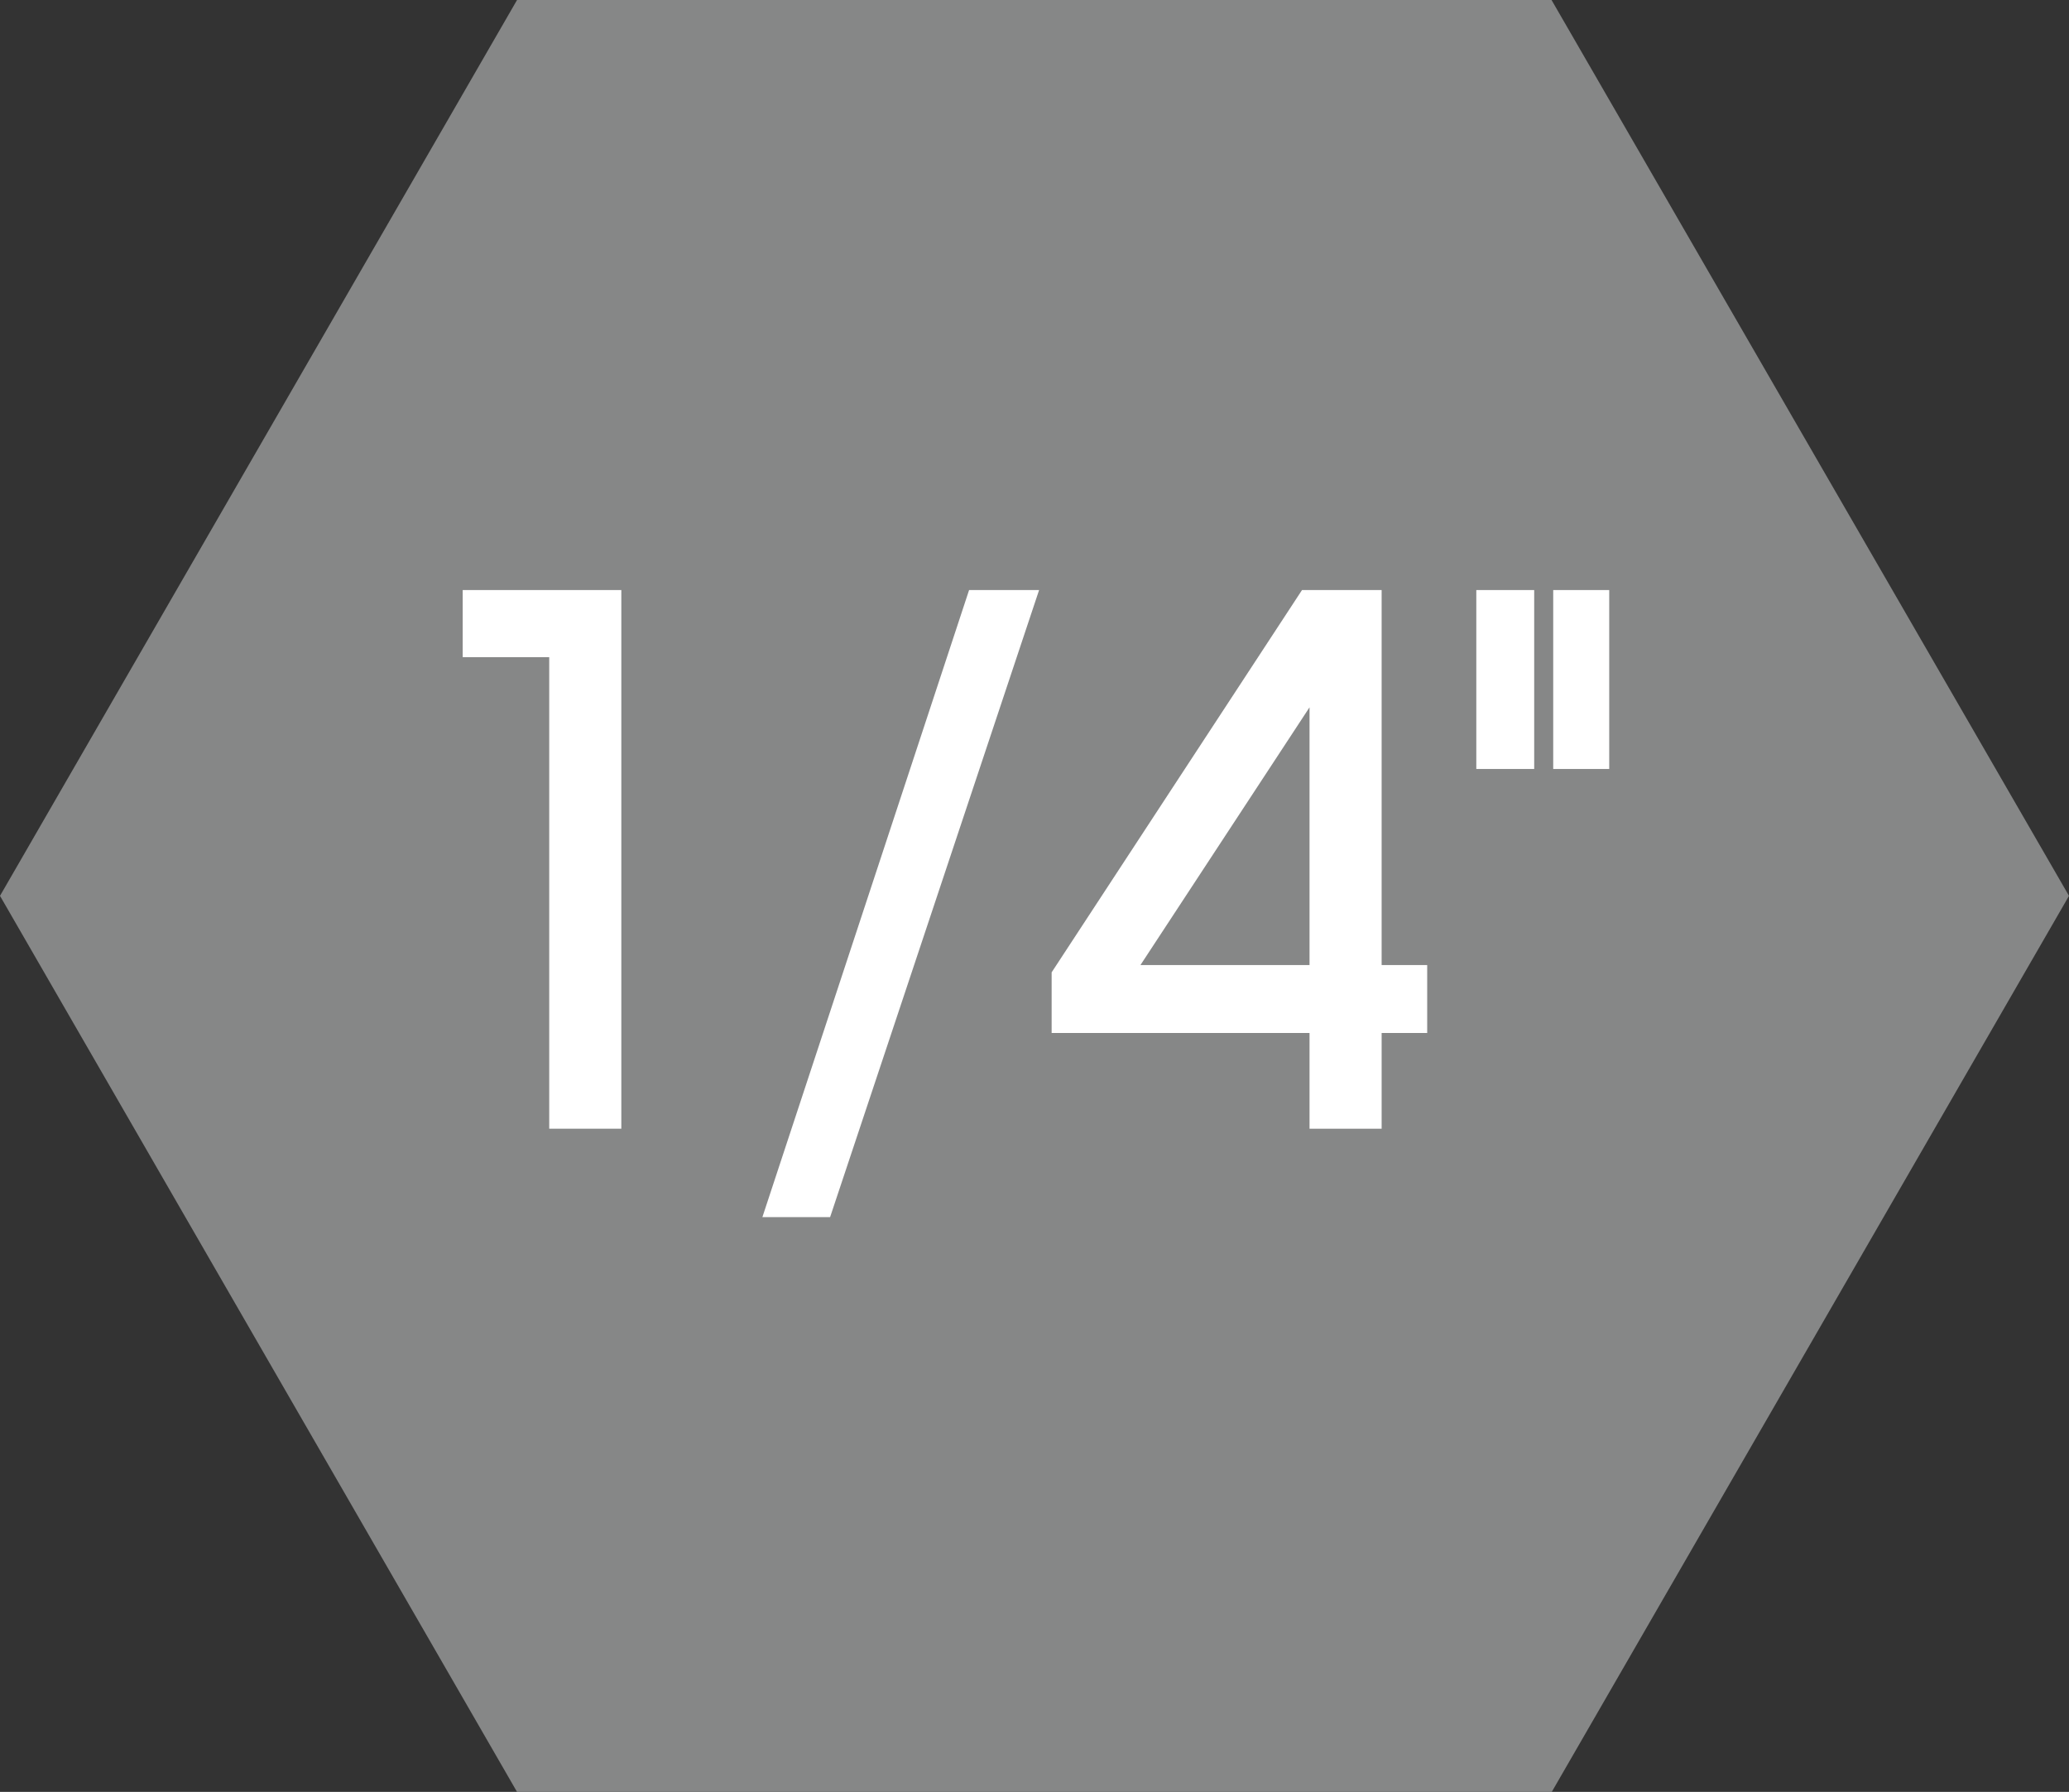
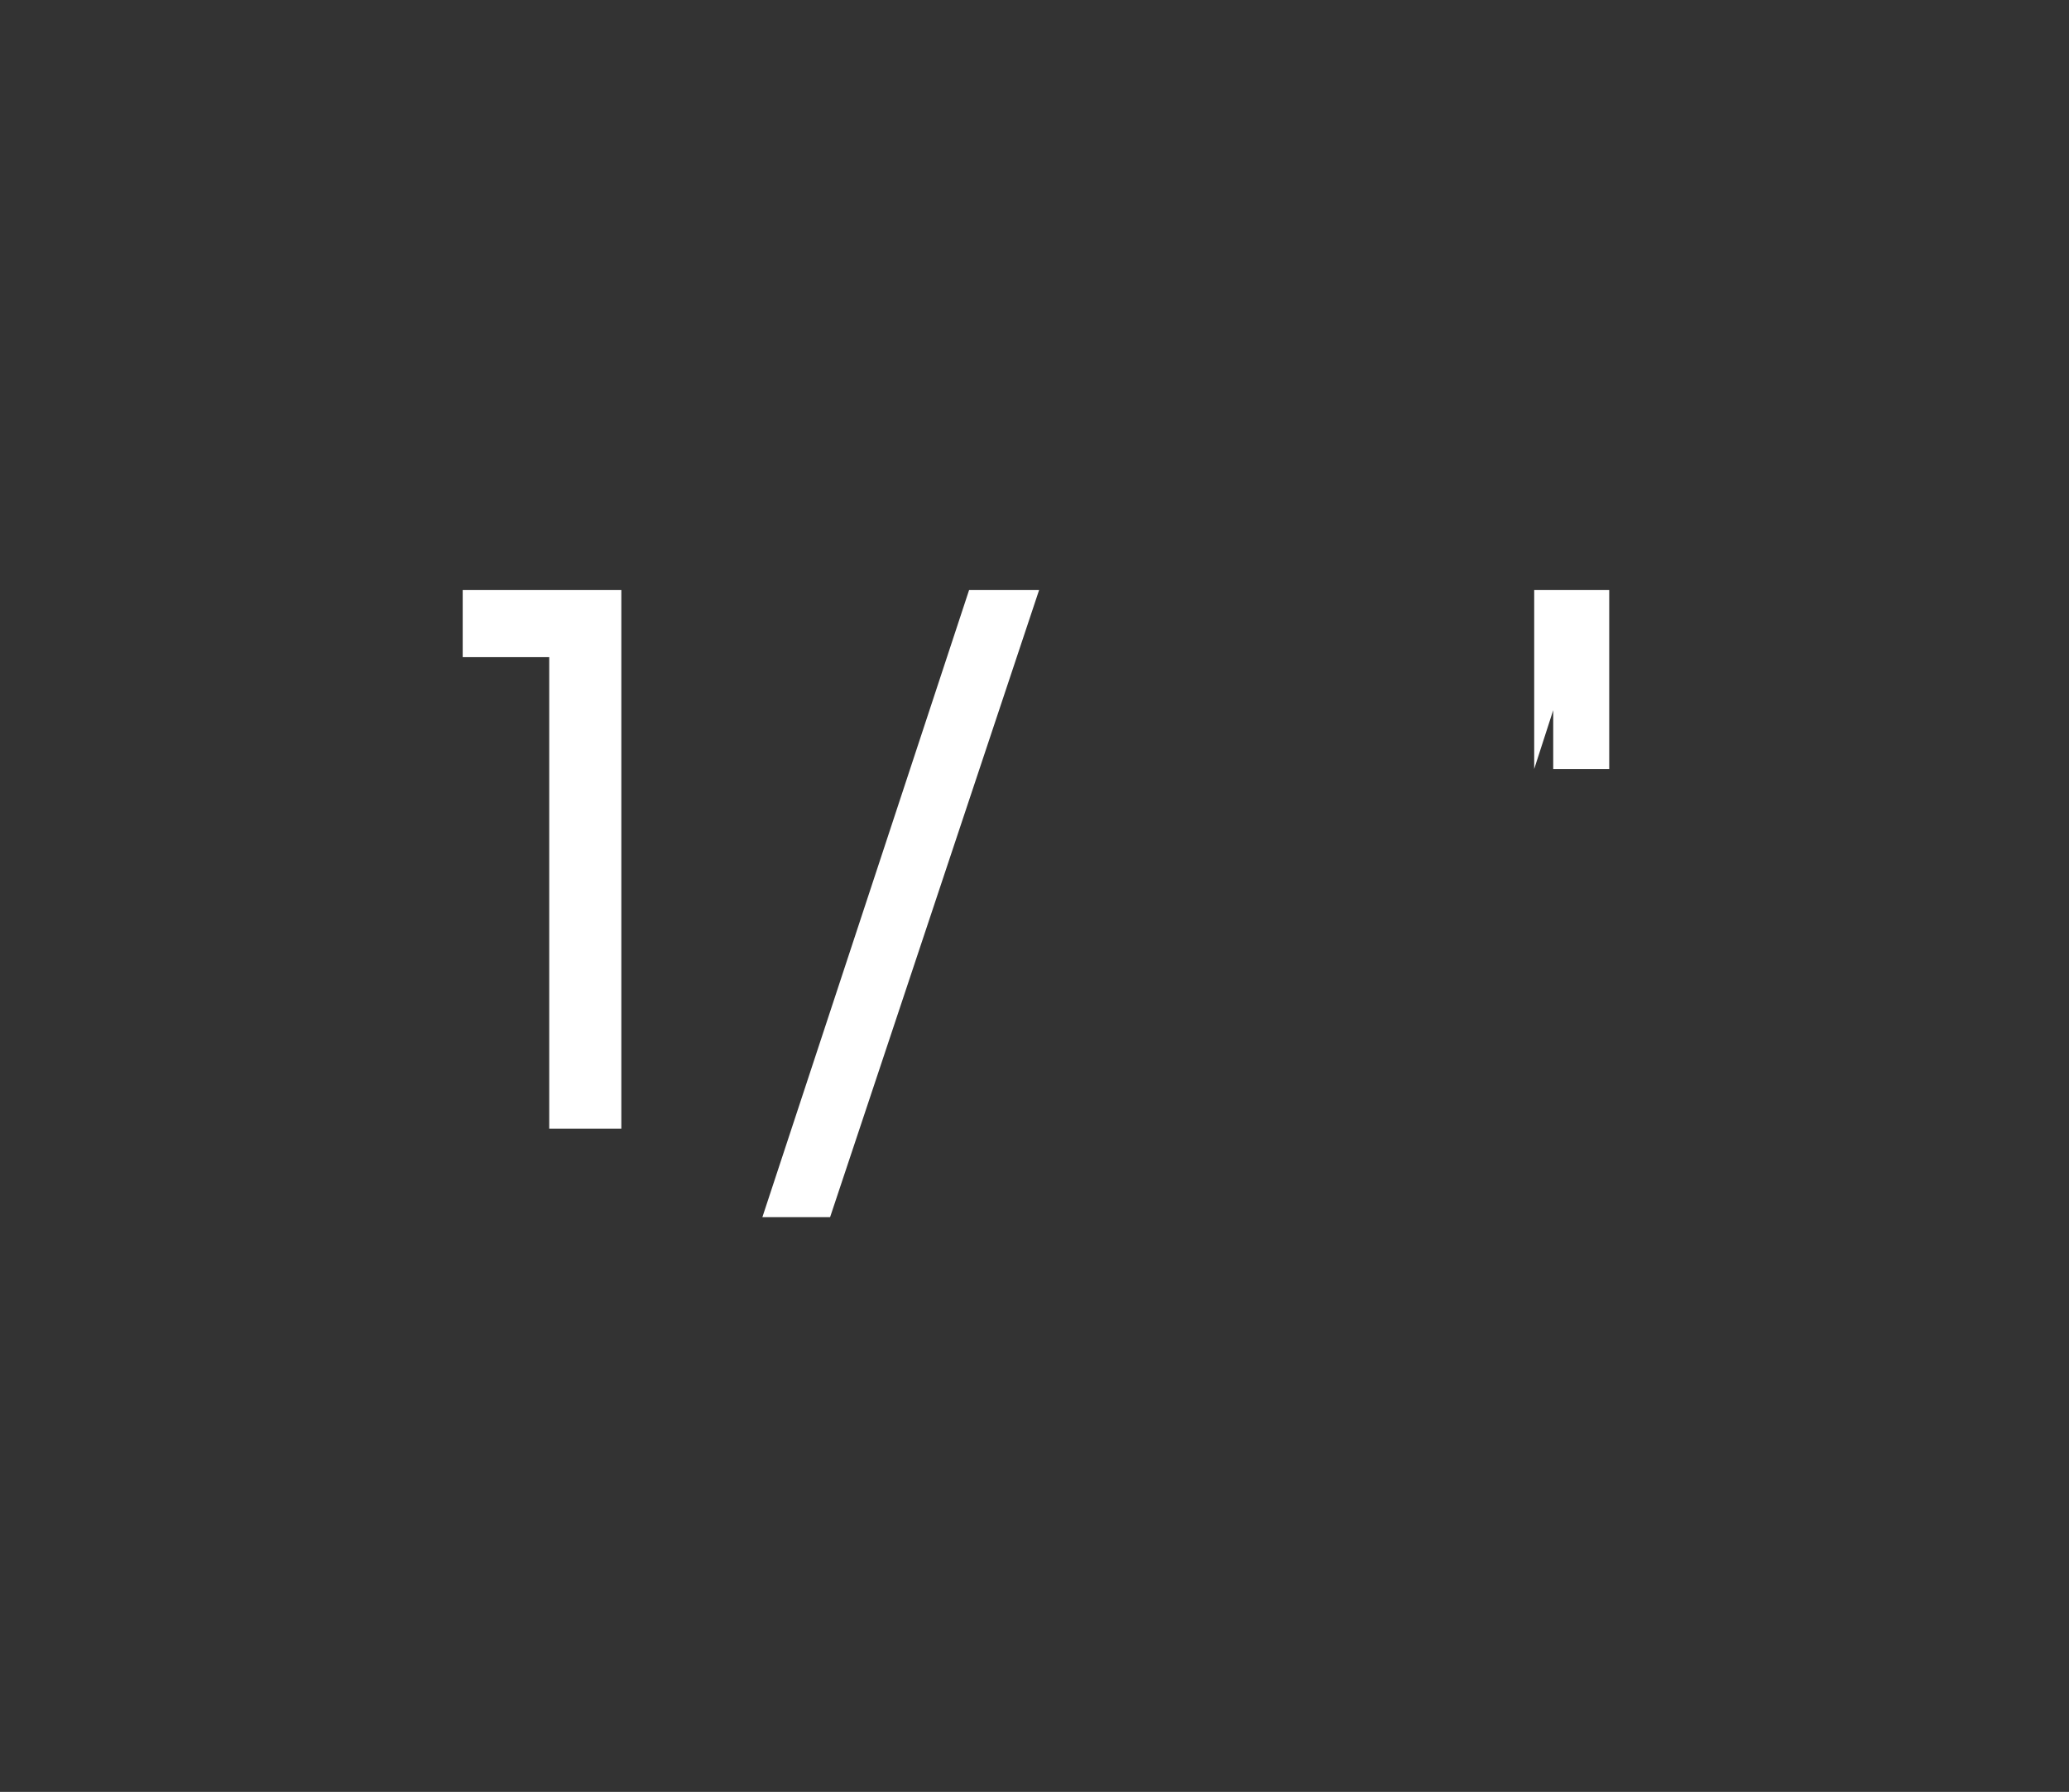
<svg xmlns="http://www.w3.org/2000/svg" id="Calque_2" data-name="Calque 2" viewBox="0 0 99 85.73">
  <rect x="0" y="0" width="99" height="85.73" fill="#333333" stroke="none" />
  <defs>
    <style>.cls-1{fill:#868787;}.cls-2{fill:#fff;}</style>
  </defs>
  <title>unquarthexa</title>
-   <polygon class="cls-1" points="24.74 85.73 0 42.86 24.74 0 74.24 0 99 42.86 74.25 85.73 24.74 85.73" />
  <path class="cls-2" d="M30.16,60.77H26.71V38.21H22.57V35h7.59Z" transform="translate(-0.43 -6.77)" />
  <path class="cls-2" d="M50.15,35l-10,30H36.91L46.8,35Z" transform="translate(-0.43 -6.77)" />
-   <path class="cls-2" d="M68.72,56.19H66.54v4.58H63.09V56.19H50.75v-2.9L62.73,35h3.81V52.94h2.18Zm-5.63-3.25V40.61L55,52.94Z" transform="translate(-0.43 -6.77)" />
-   <path class="cls-2" d="M73.84,43.56H71.07V35h2.77Zm3.59,0H74.75V35h2.68Z" transform="translate(-0.43 -6.77)" />
+   <path class="cls-2" d="M73.84,43.56V35h2.77Zm3.59,0H74.75V35h2.68Z" transform="translate(-0.43 -6.77)" />
</svg>